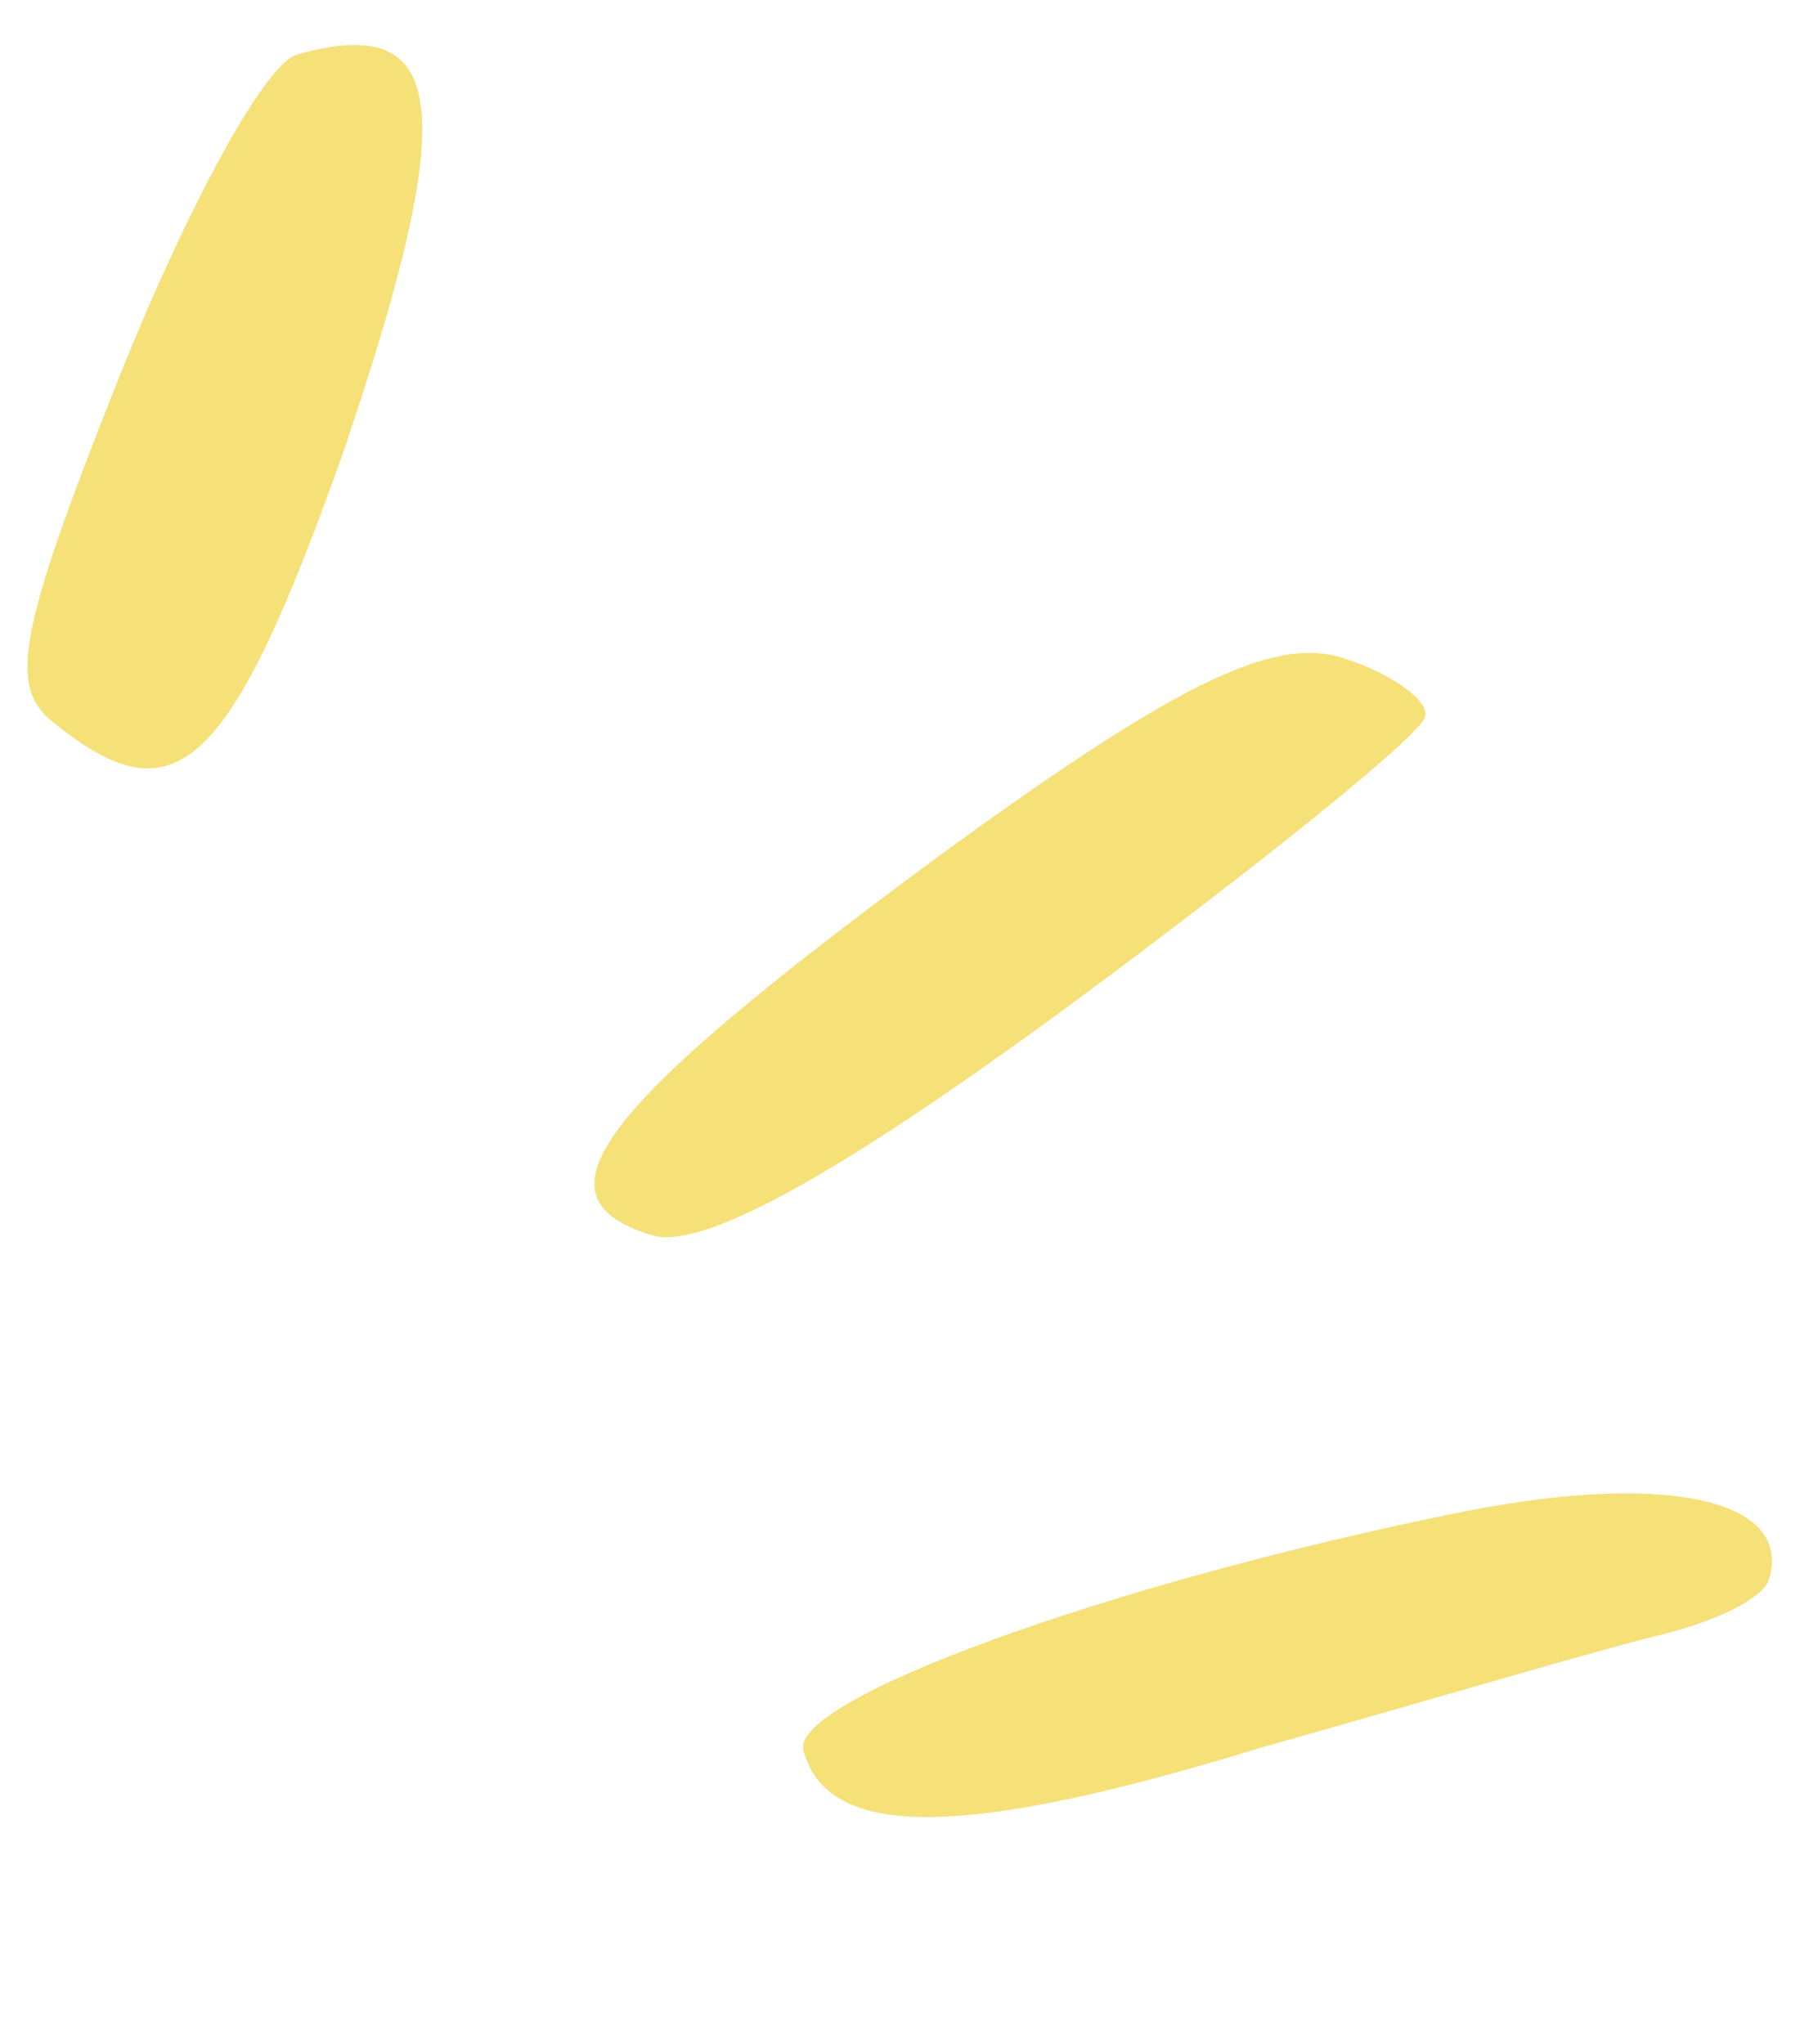
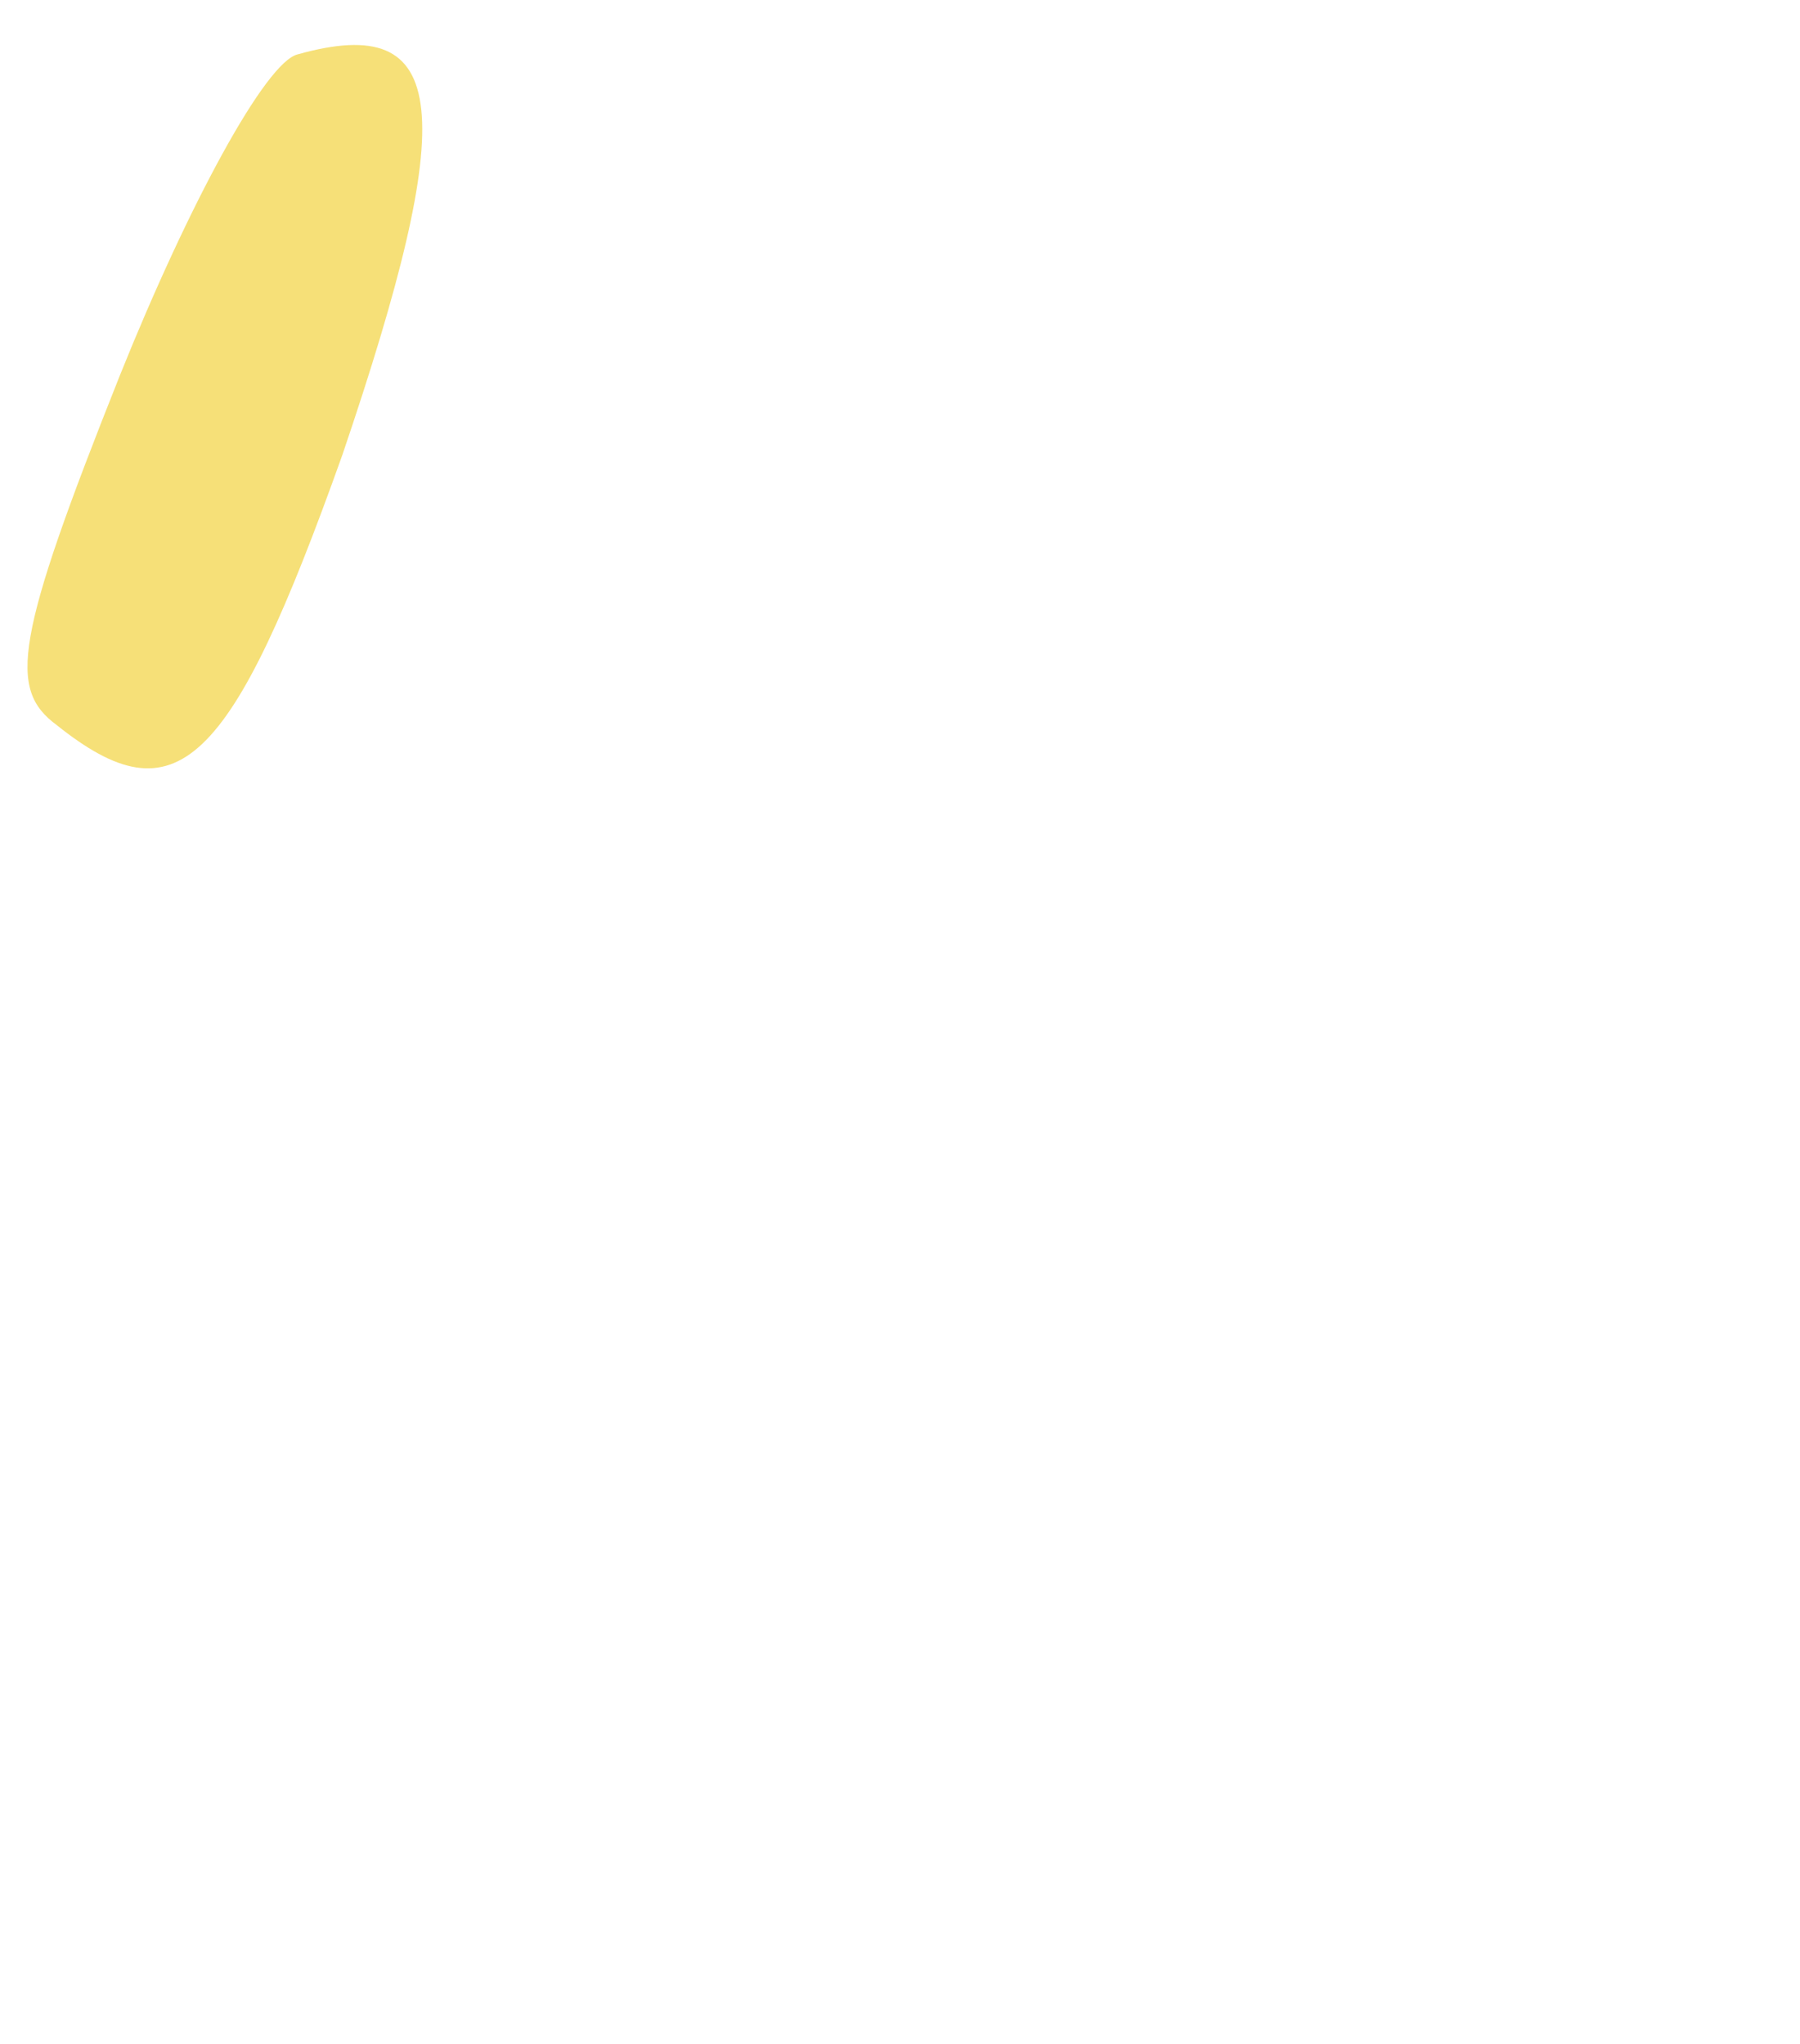
<svg xmlns="http://www.w3.org/2000/svg" width="59" height="67" viewBox="0 0 59 67" fill="none">
  <path d="M9.761 1.781C8.714 2.021 6.187 6.69 3.94 12.278C0.472 20.98 0.264 22.589 1.858 23.767C5.784 26.905 7.55 25.211 11.226 14.9C15.044 3.657 14.784 0.374 9.761 1.781Z" fill="#F6E078" />
-   <path d="M30.688 28.125C19.571 36.324 17.291 39.256 21.375 40.492C23.035 40.993 27.561 38.462 35.083 32.936C41.364 28.289 46.52 24.137 46.713 23.499C46.868 22.989 45.618 22.054 43.959 21.552C41.662 20.857 38.376 22.51 30.688 28.125Z" fill="#F6E078" />
-   <path d="M47.629 49.619C36.347 51.918 25.866 55.713 26.335 57.387C27.133 60.275 31.437 60.323 41.265 57.306C46.747 55.76 52.562 54.036 54.363 53.606C56.165 53.176 57.789 52.413 57.982 51.775C58.792 49.095 54.465 48.204 47.629 49.619Z" fill="#F6E078" />
</svg>